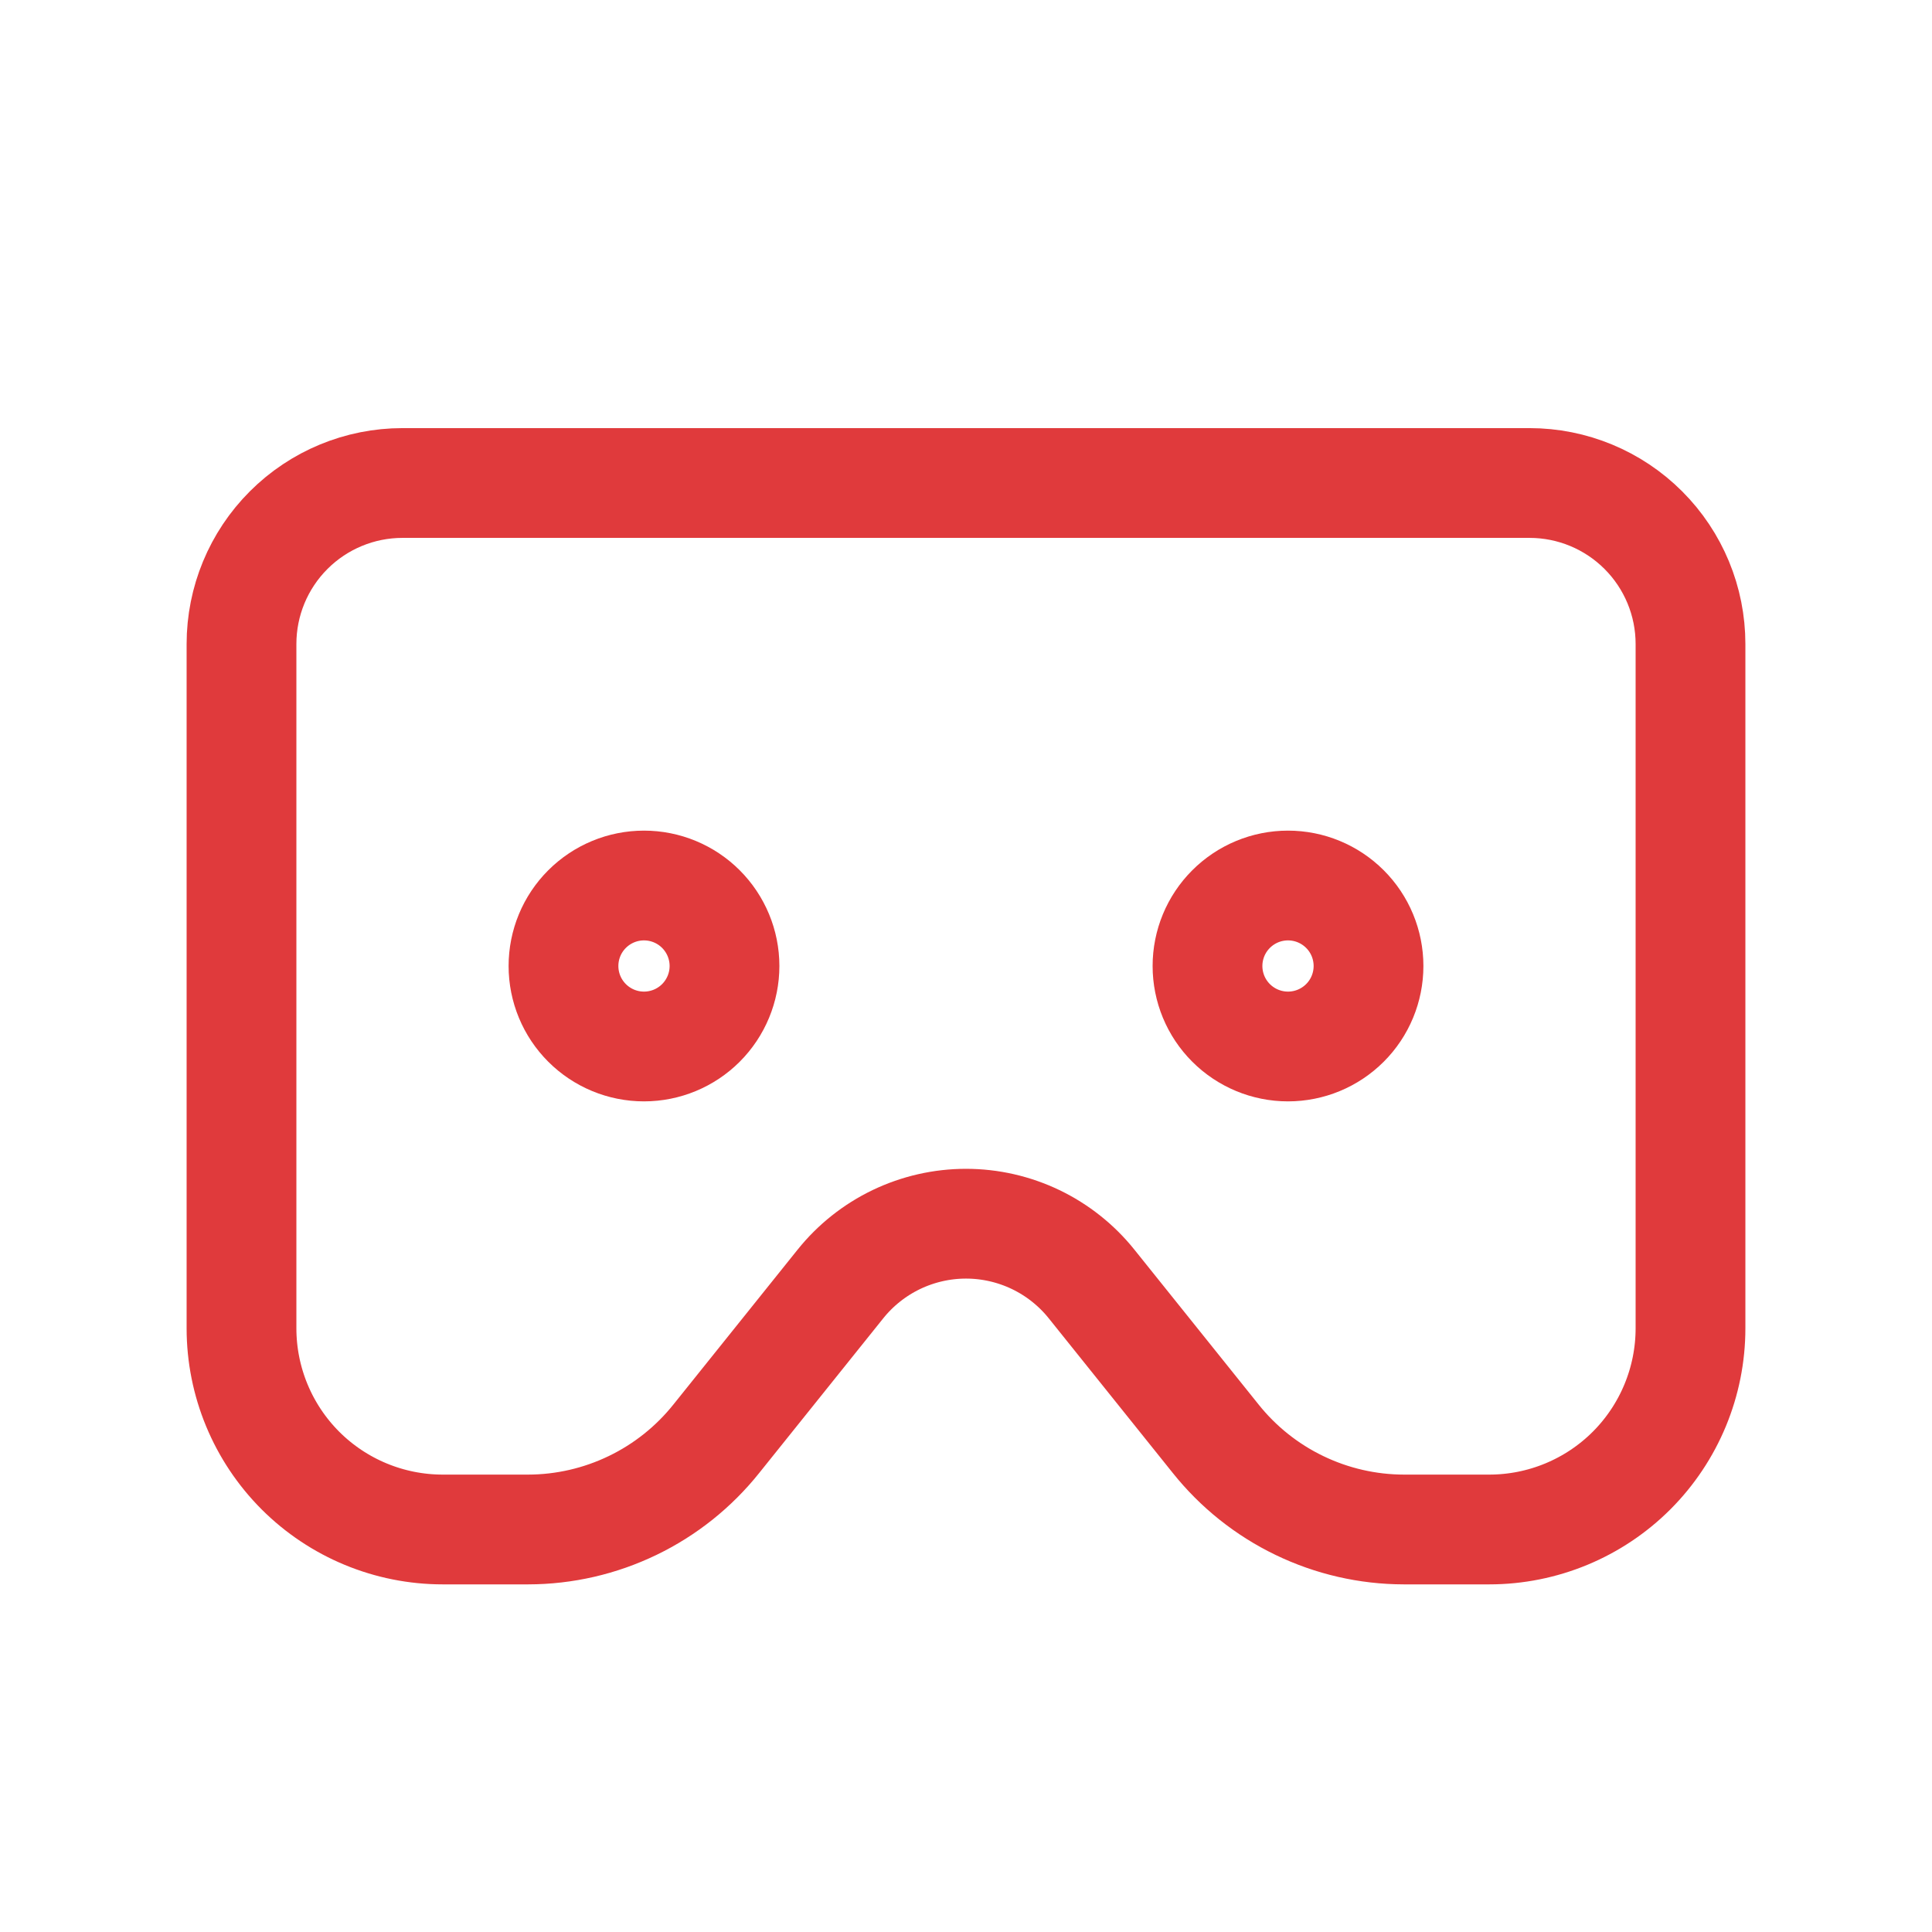
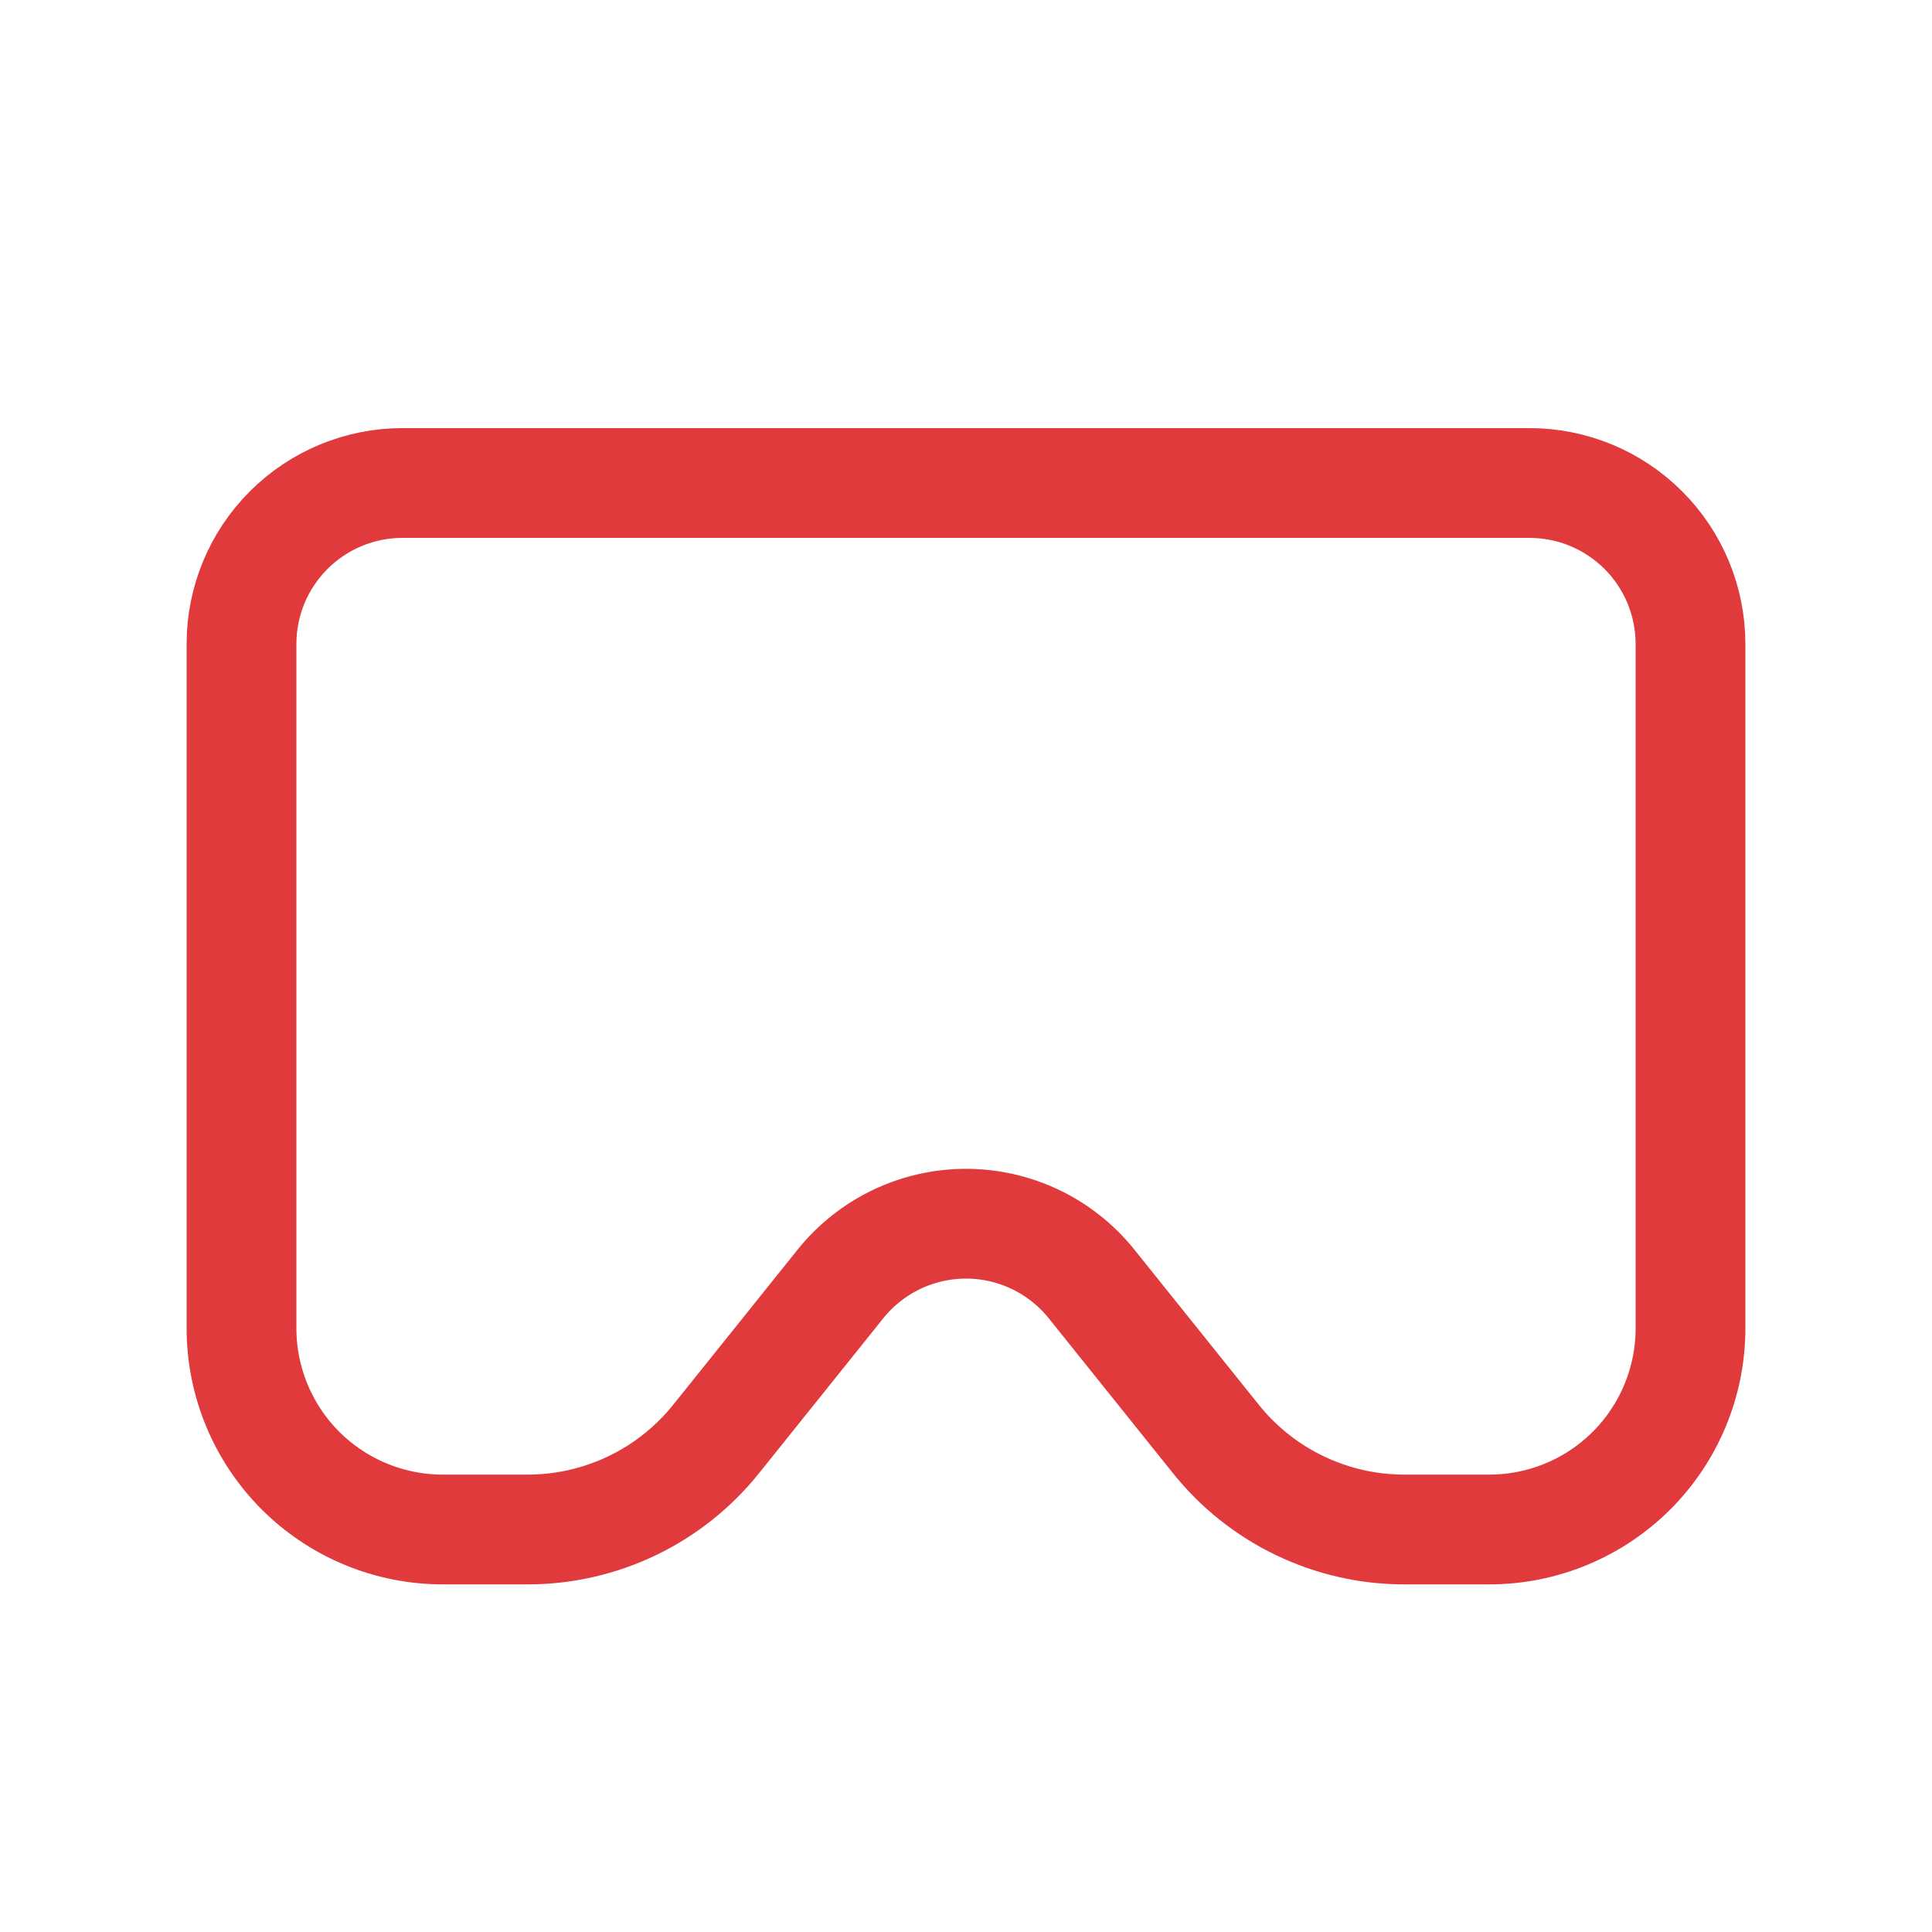
<svg xmlns="http://www.w3.org/2000/svg" width="44" height="44" viewBox="0 0 44 44" fill="none">
  <path d="M5.5 14.667V30.25C5.5 31.466 5.983 32.631 6.842 33.491C7.702 34.35 8.868 34.833 10.083 34.833H12.027C12.851 34.832 13.665 34.645 14.408 34.286C15.15 33.928 15.803 33.407 16.317 32.762L19.14 29.242C19.484 28.813 19.919 28.468 20.414 28.23C20.909 27.993 21.451 27.869 22 27.869C22.549 27.869 23.091 27.993 23.586 28.23C24.081 28.468 24.516 28.813 24.86 29.242L27.683 32.762C28.197 33.407 28.85 33.928 29.592 34.286C30.335 34.645 31.149 34.832 31.973 34.833H33.917C35.132 34.833 36.298 34.35 37.158 33.491C38.017 32.631 38.5 31.466 38.5 30.25V14.667C38.5 13.694 38.114 12.762 37.426 12.074C36.738 11.386 35.806 11 34.833 11H9.167C8.194 11 7.262 11.386 6.574 12.074C5.886 12.762 5.5 13.694 5.5 14.667Z" stroke="#E03A3C" stroke-width="2.5" stroke-linecap="round" stroke-linejoin="round" />
-   <path d="M12.833 22C12.833 22.486 13.026 22.953 13.37 23.296C13.714 23.64 14.18 23.833 14.666 23.833C15.153 23.833 15.619 23.64 15.963 23.296C16.306 22.953 16.5 22.486 16.5 22C16.5 21.514 16.306 21.047 15.963 20.704C15.619 20.36 15.153 20.167 14.666 20.167C14.18 20.167 13.714 20.36 13.37 20.704C13.026 21.047 12.833 21.514 12.833 22Z" stroke="#E03A3C" stroke-width="2.5" stroke-linecap="round" stroke-linejoin="round" />
-   <path d="M27.5 22C27.5 22.486 27.693 22.953 28.037 23.296C28.381 23.64 28.847 23.833 29.333 23.833C29.82 23.833 30.286 23.64 30.63 23.296C30.974 22.953 31.167 22.486 31.167 22C31.167 21.514 30.974 21.047 30.63 20.704C30.286 20.36 29.82 20.167 29.333 20.167C28.847 20.167 28.381 20.36 28.037 20.704C27.693 21.047 27.5 21.514 27.5 22Z" stroke="#E03A3C" stroke-width="2.5" stroke-linecap="round" stroke-linejoin="round" />
</svg>